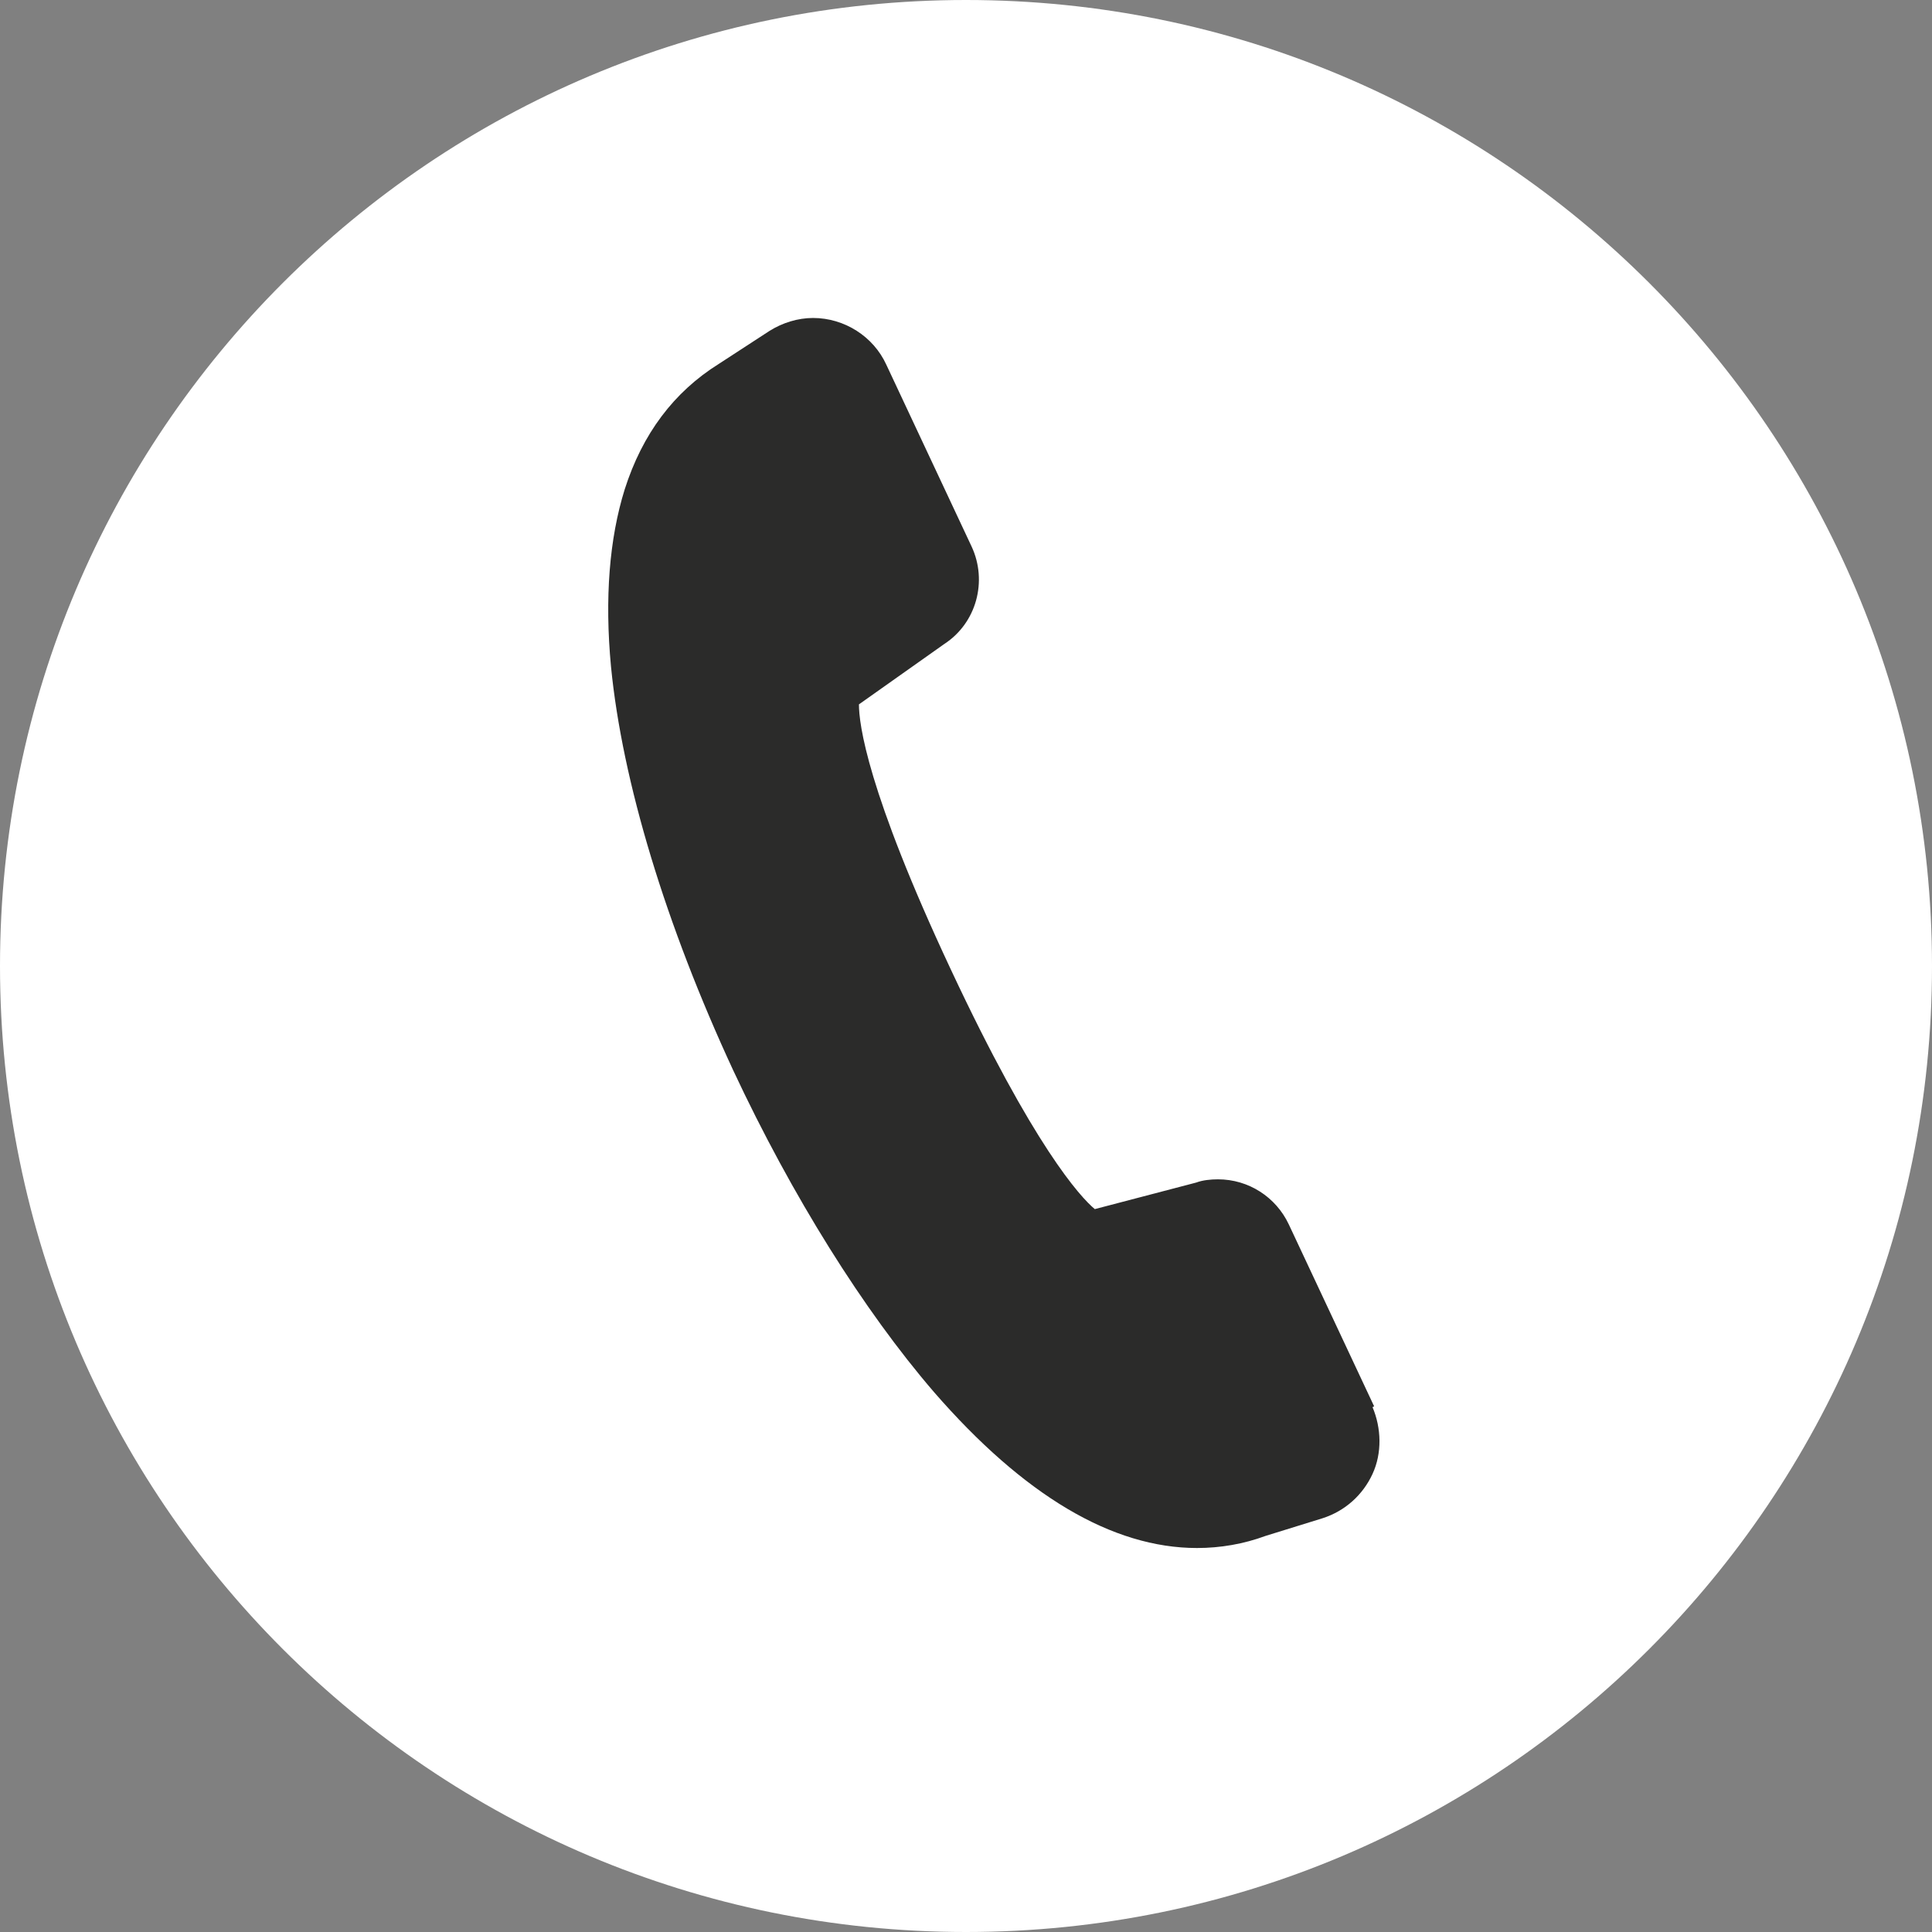
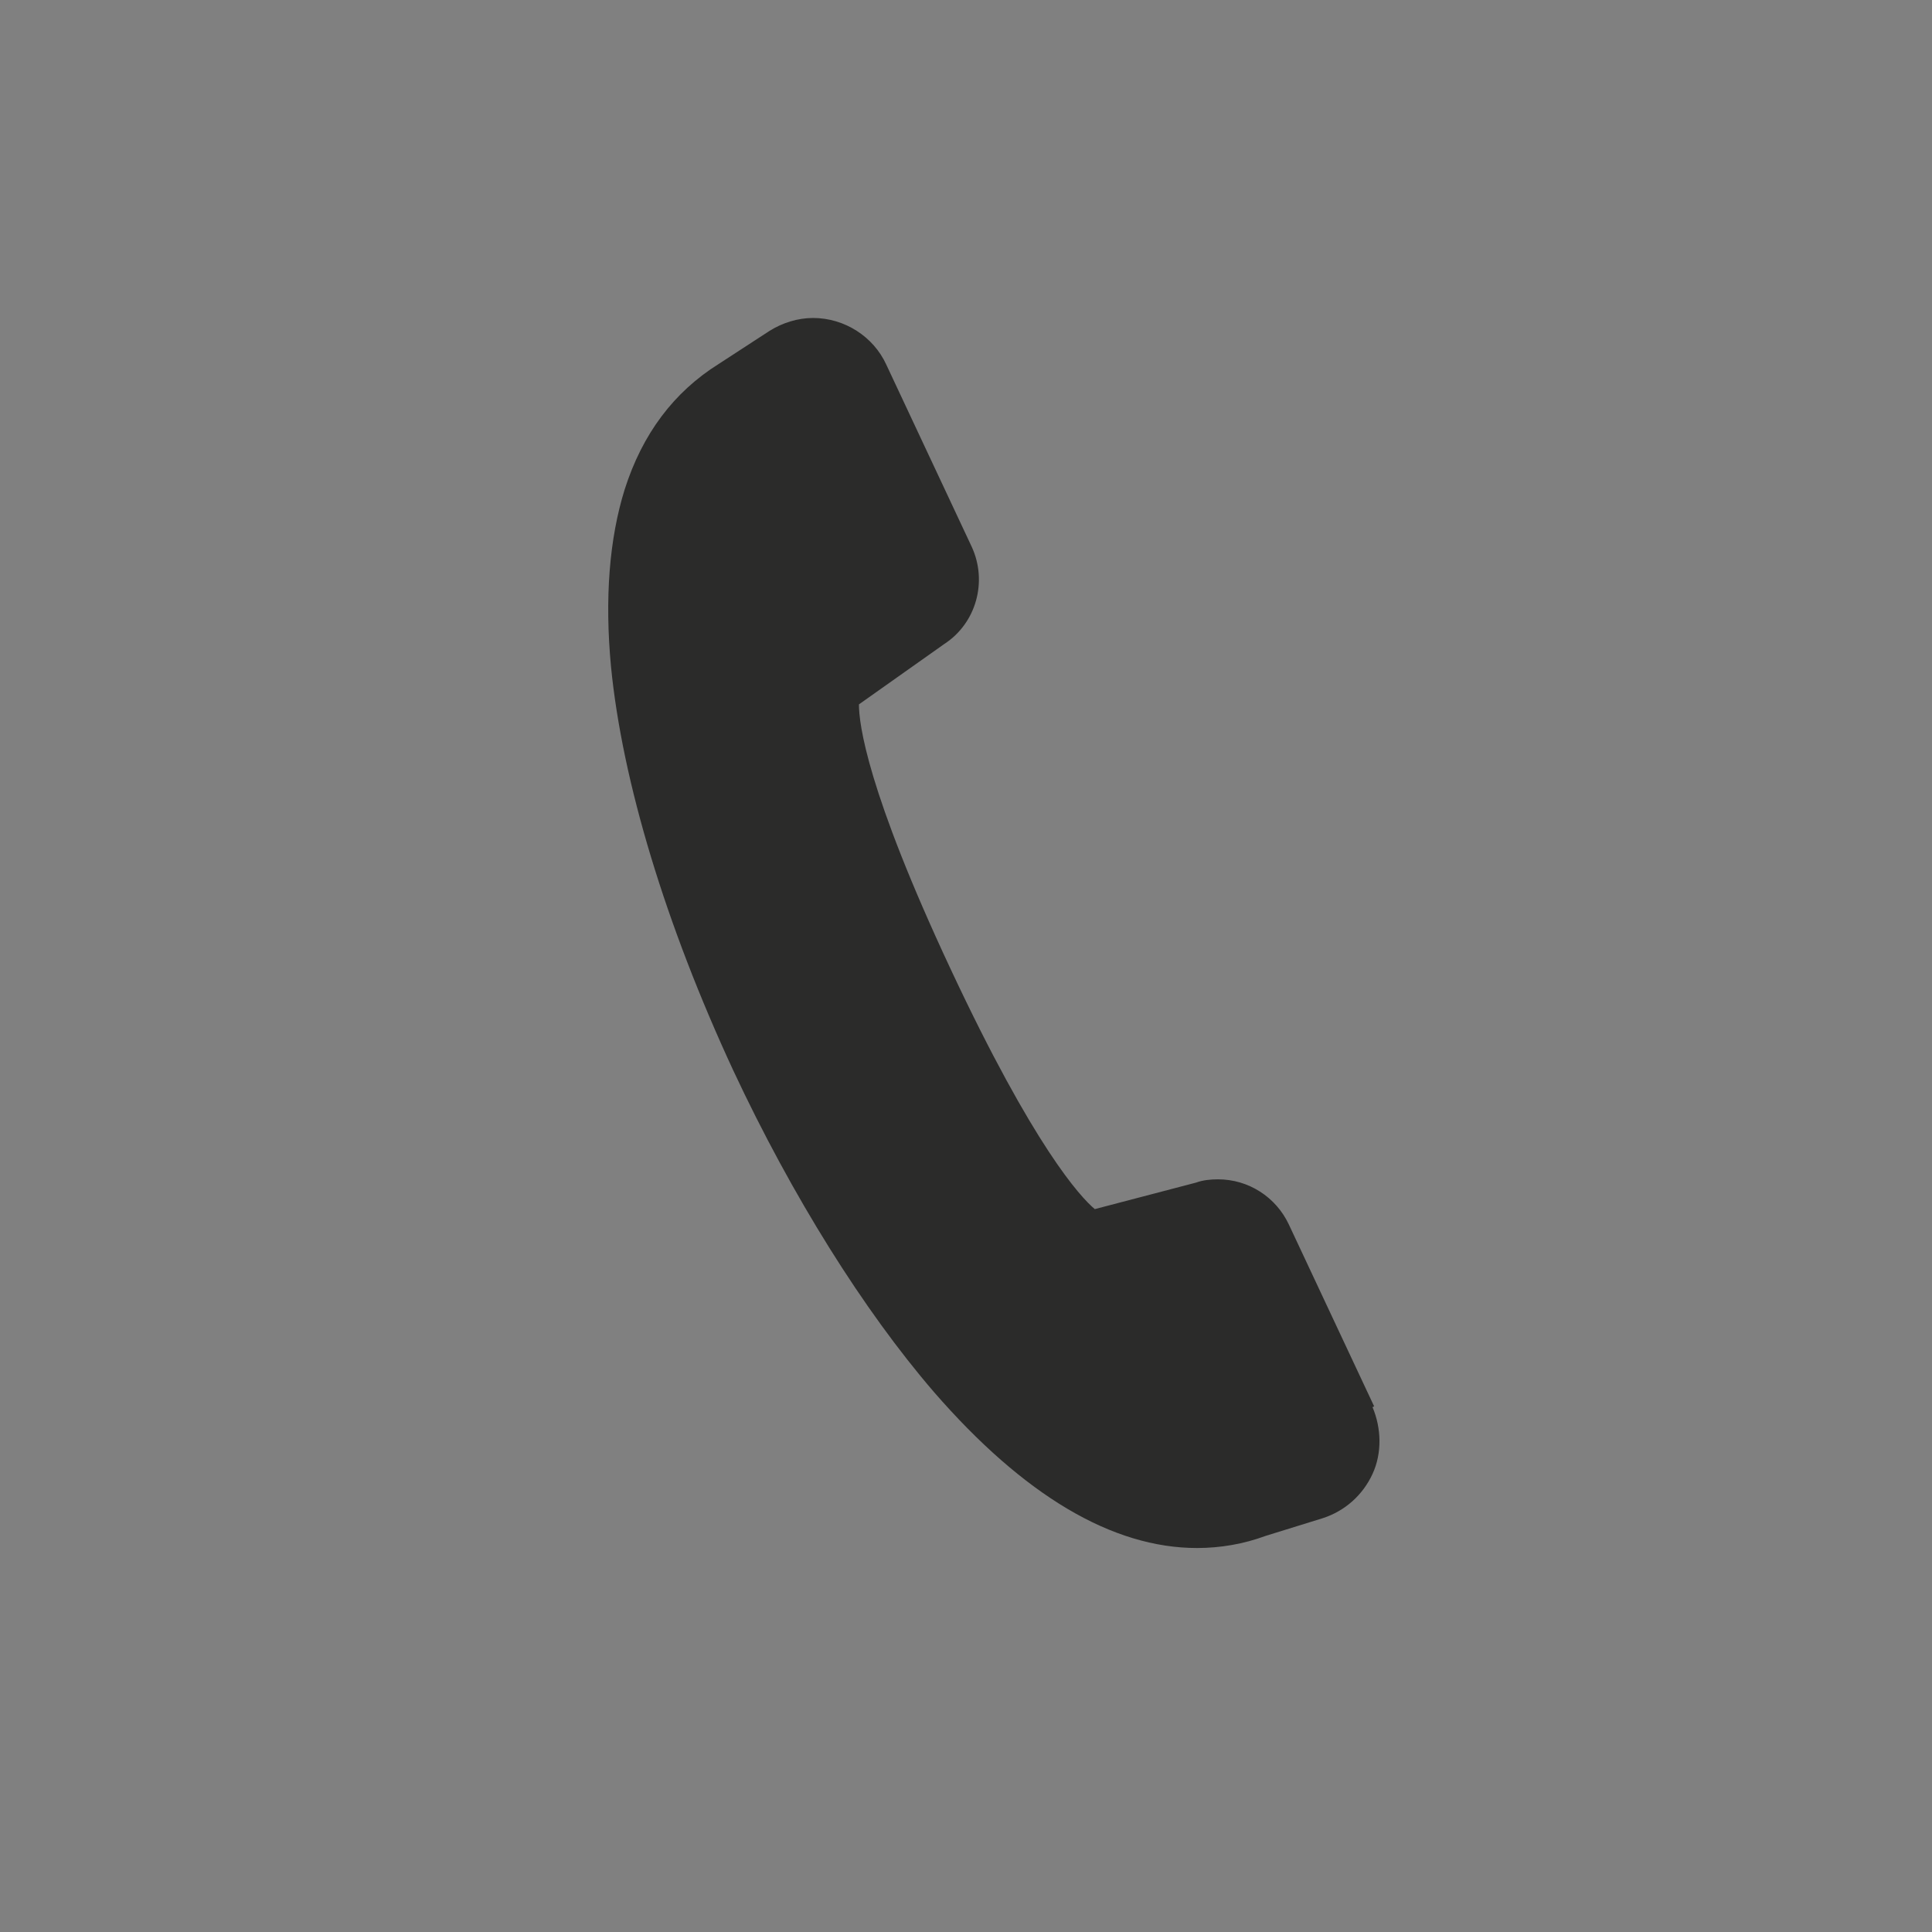
<svg xmlns="http://www.w3.org/2000/svg" id="Laag_2" data-name="Laag 2" viewBox="0 0 24 24">
  <rect x="0" y="0" width="24" height="24" fill="#808080" stroke="none" />
  <defs>
    <style>
      .cls-1 {
        fill: #2b2b2a;
      }

      .cls-2 {
        fill: #fff;
      }
    </style>
  </defs>
  <g id="Laag_1-2" data-name="Laag 1">
    <g>
-       <path class="cls-2" d="M12,24c6.63,0,12-5.37,12-12S18.63,0,12,0,0,5.37,0,12s5.37,12,12,12" />
      <path class="cls-1" d="M17.07,17.47l-1.06-2.26c-.16-.34-.5-.56-.88-.56-.09,0-.19.01-.27.04l-1.26.33c-.18-.15-.76-.78-1.79-2.98-1.04-2.22-1.14-3.05-1.14-3.29l1.06-.75c.4-.26.54-.78.34-1.21l-1.06-2.26c-.16-.35-.52-.58-.91-.58-.19,0-.38.06-.54.16l-.63.41c-.56.35-.95.87-1.17,1.56-.19.61-.25,1.35-.17,2.2.14,1.43.68,3.21,1.52,5.02.73,1.56,1.62,2.98,2.49,3.99,1.12,1.29,2.22,1.94,3.27,1.94.29,0,.58-.05.85-.15l.71-.22c.28-.09.5-.29.62-.55.12-.26.11-.57,0-.83" />
    </g>
  </g>
</svg>